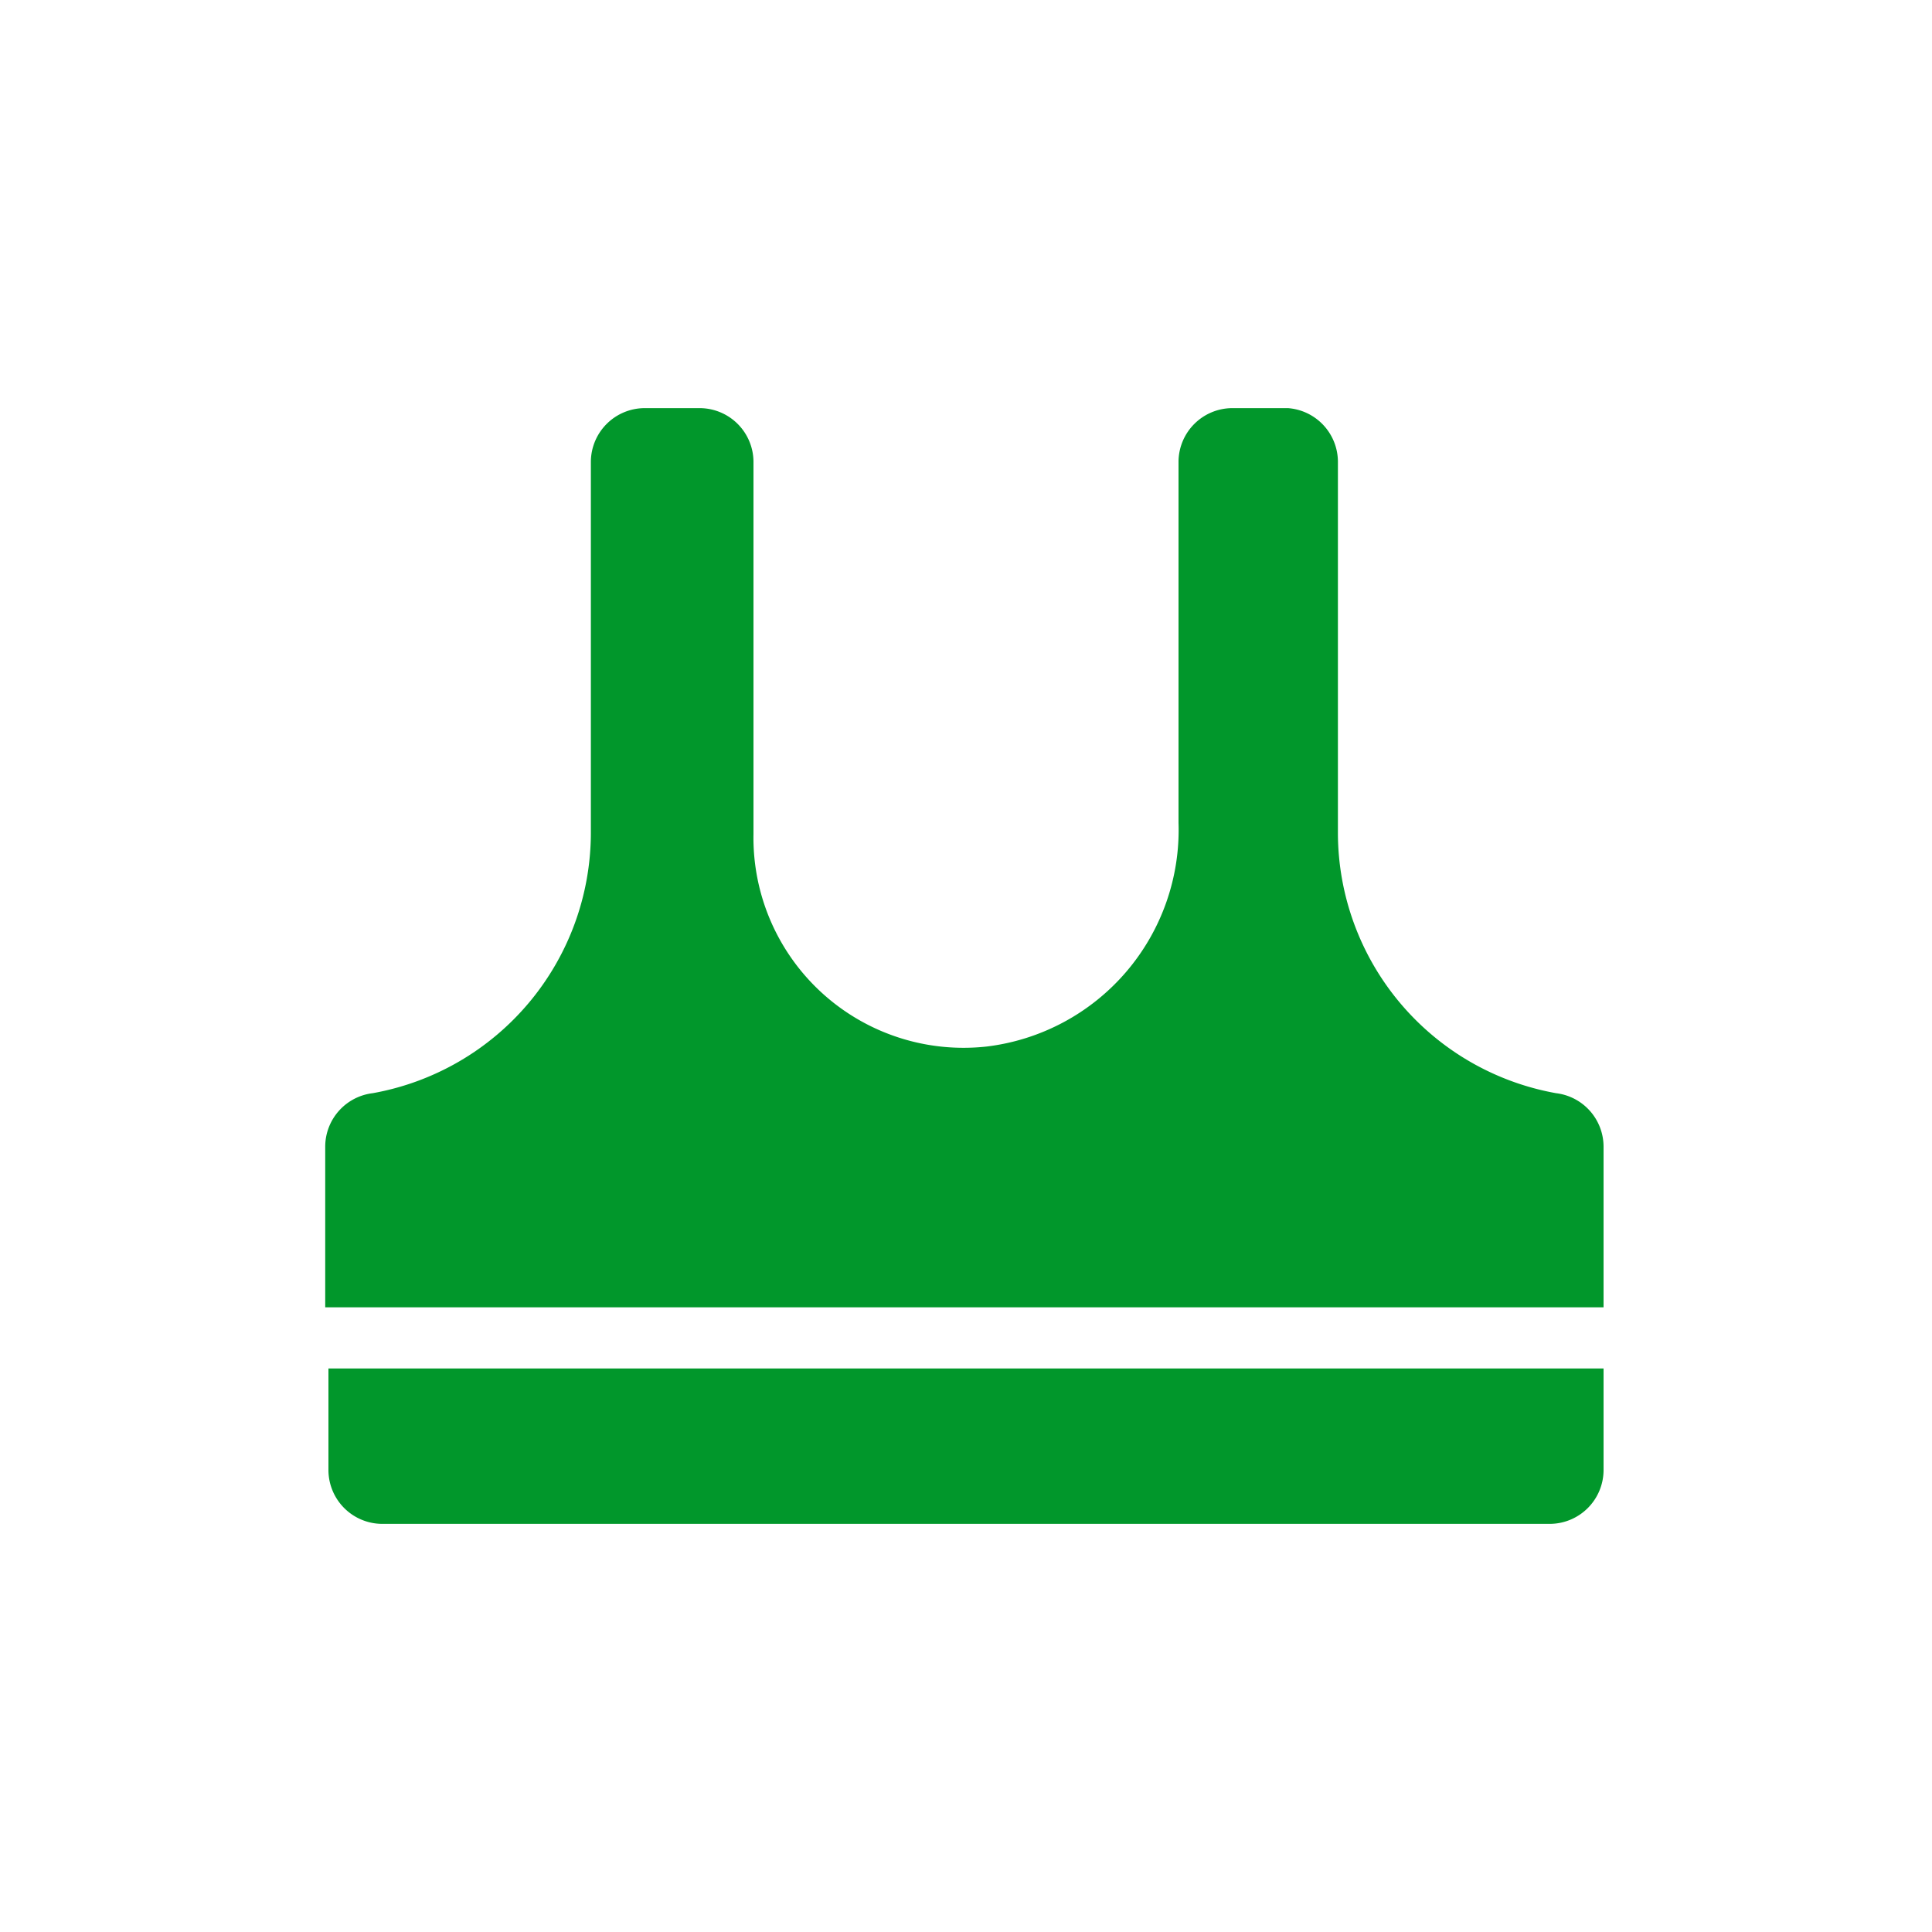
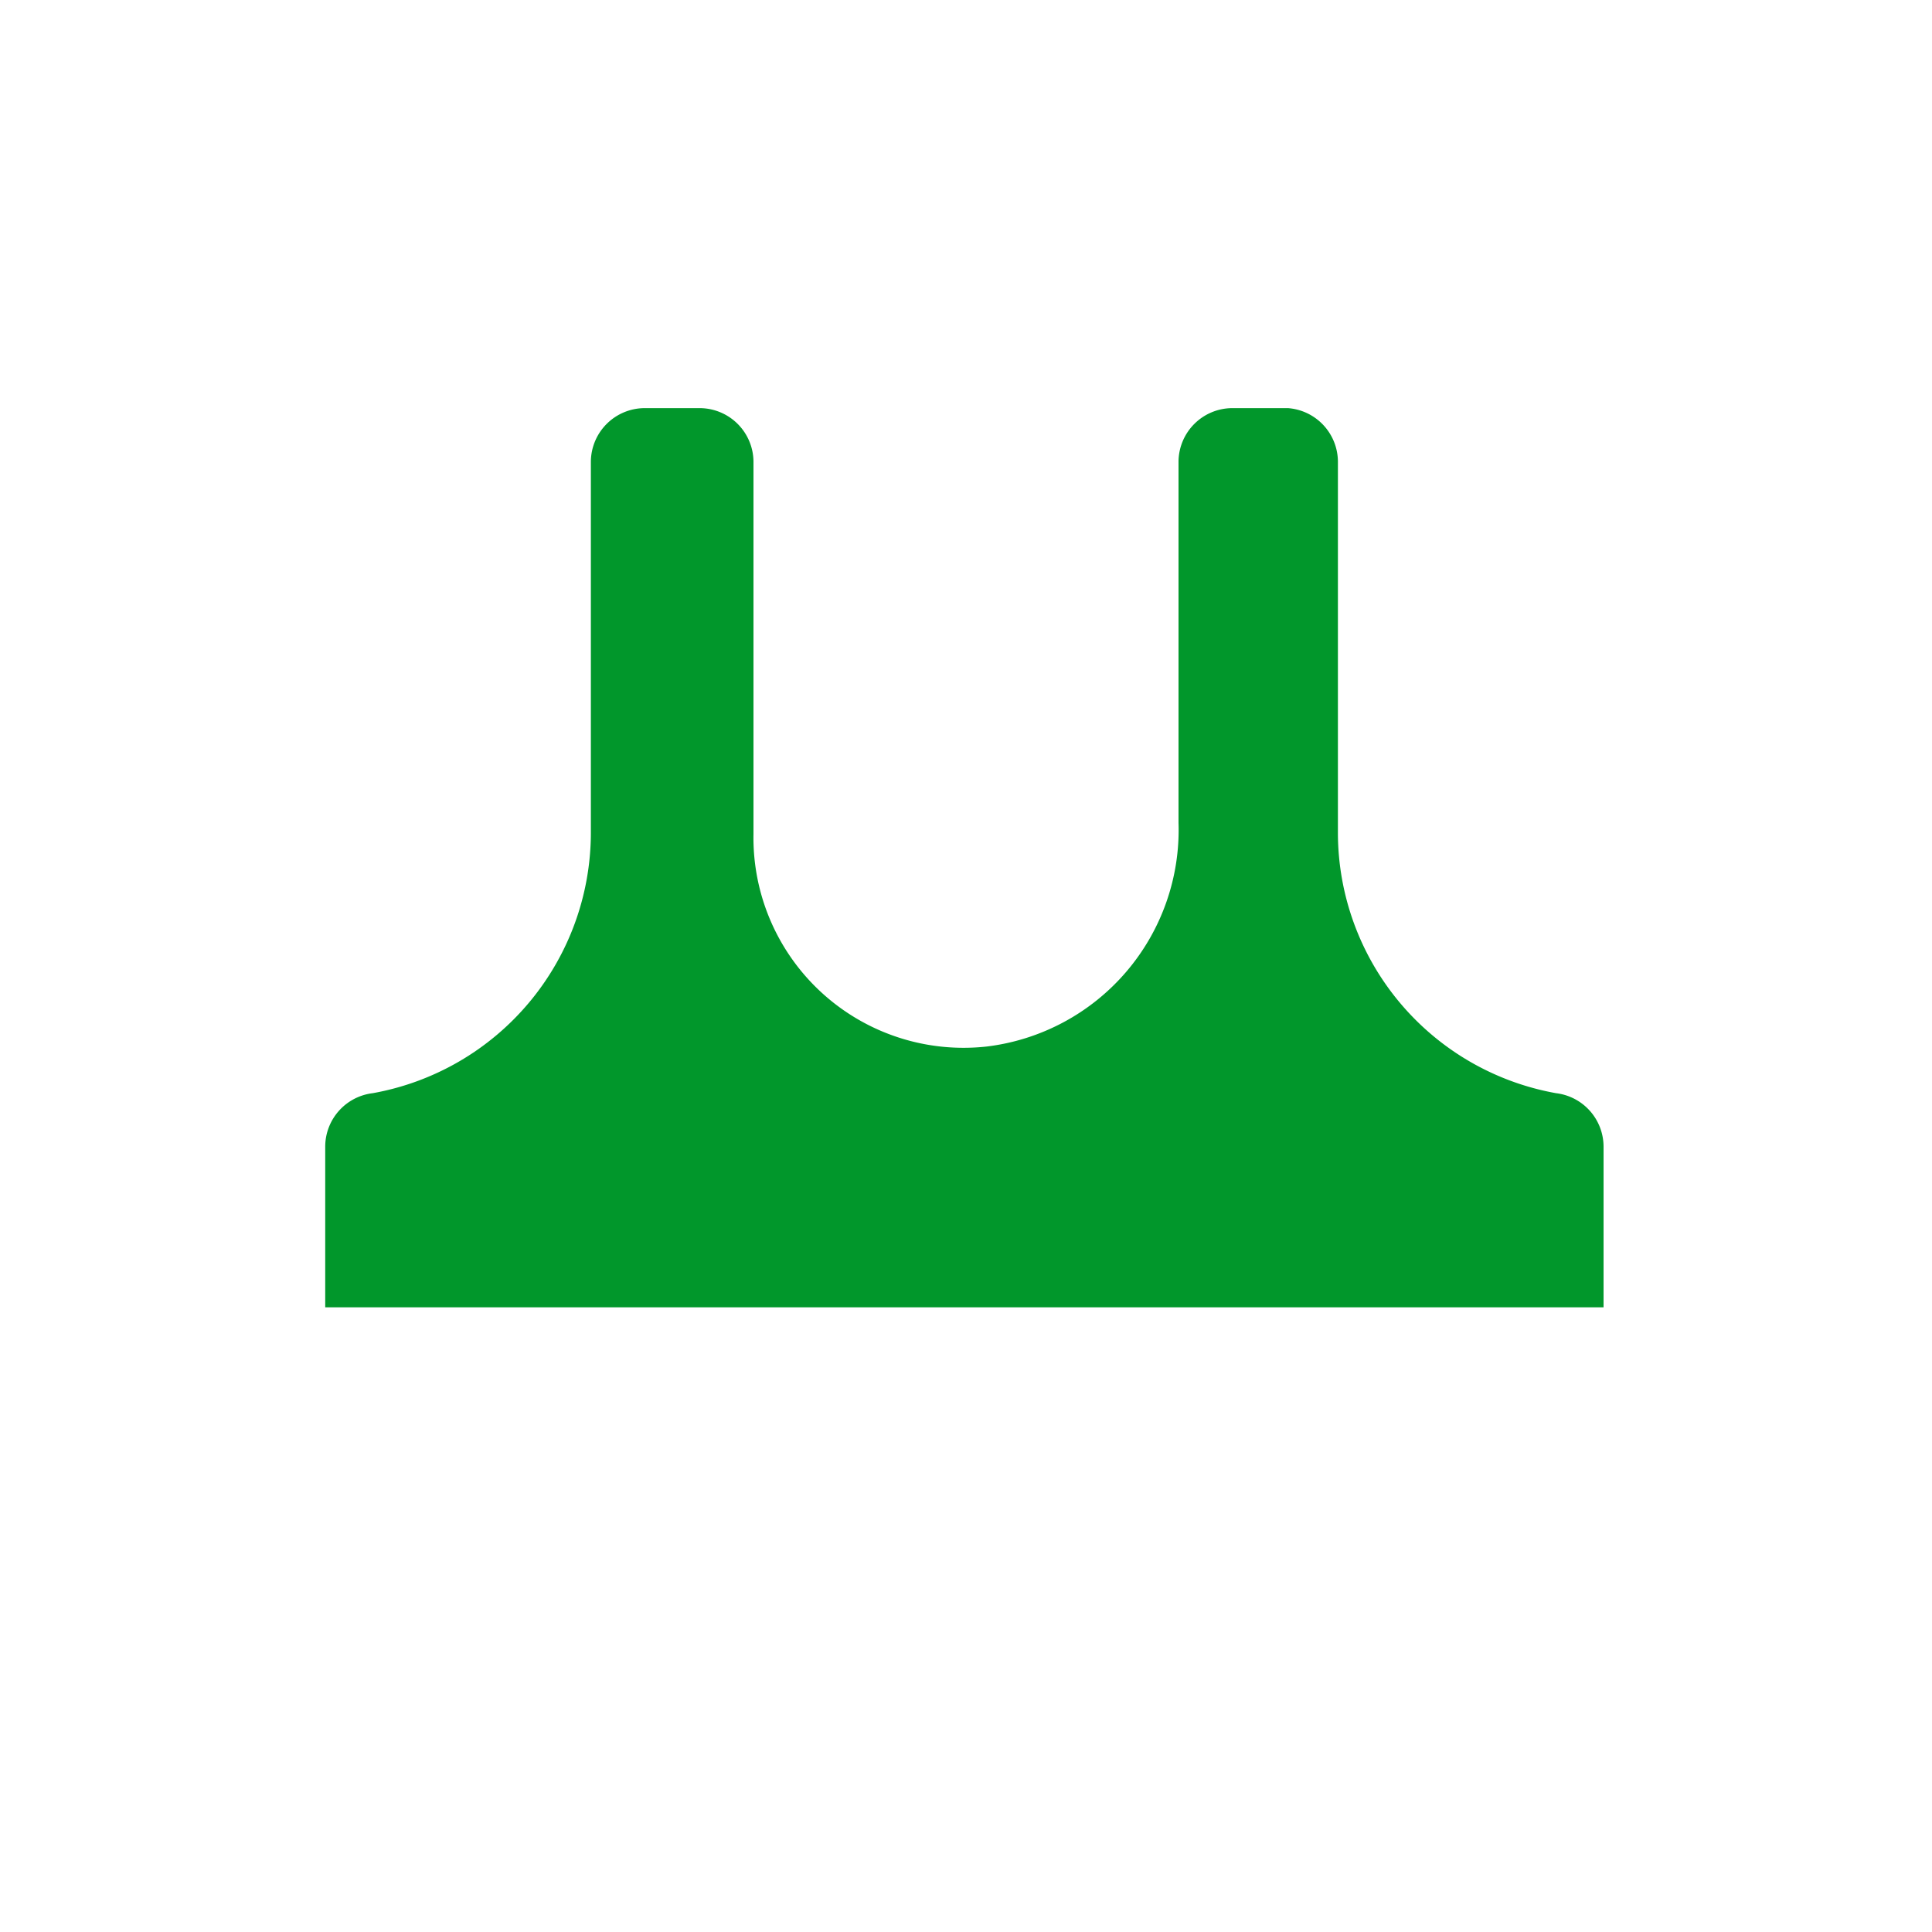
<svg xmlns="http://www.w3.org/2000/svg" viewBox="0 0 24 24">
  <defs>
    <style>.cls-1{fill:#01972b;}</style>
  </defs>
  <title>AVC</title>
  <g id="Pictos_AVC_-_ENFANT" data-name="Pictos AVC - ENFANT">
    <g id="ENFANT_Enfant-Vêtements_Sous-Vêtements-Haut_Brassière">
-       <path class="cls-1" d="M4.08,18.27a.67.67,0,0,0,.66.66H19.26a.67.67,0,0,0,.66-.66V17H4.08Zm0,0" />
      <path class="cls-1" d="M19.33,13.58a3.29,3.29,0,0,1-2.71-3.23V5.73A.67.67,0,0,0,16,5.07H15.3a.67.67,0,0,0-.66.66v4.49A2.71,2.71,0,0,1,12.26,13a2.61,2.61,0,0,1-2.9-2.64V5.73a.67.67,0,0,0-.66-.66H8a.67.67,0,0,0-.66.66v4.62a3.29,3.29,0,0,1-2.71,3.23.67.67,0,0,0-.59.66v2H19.92v-2a.67.67,0,0,0-.59-.66Zm0,0" />
    </g>
  </g>
</svg>